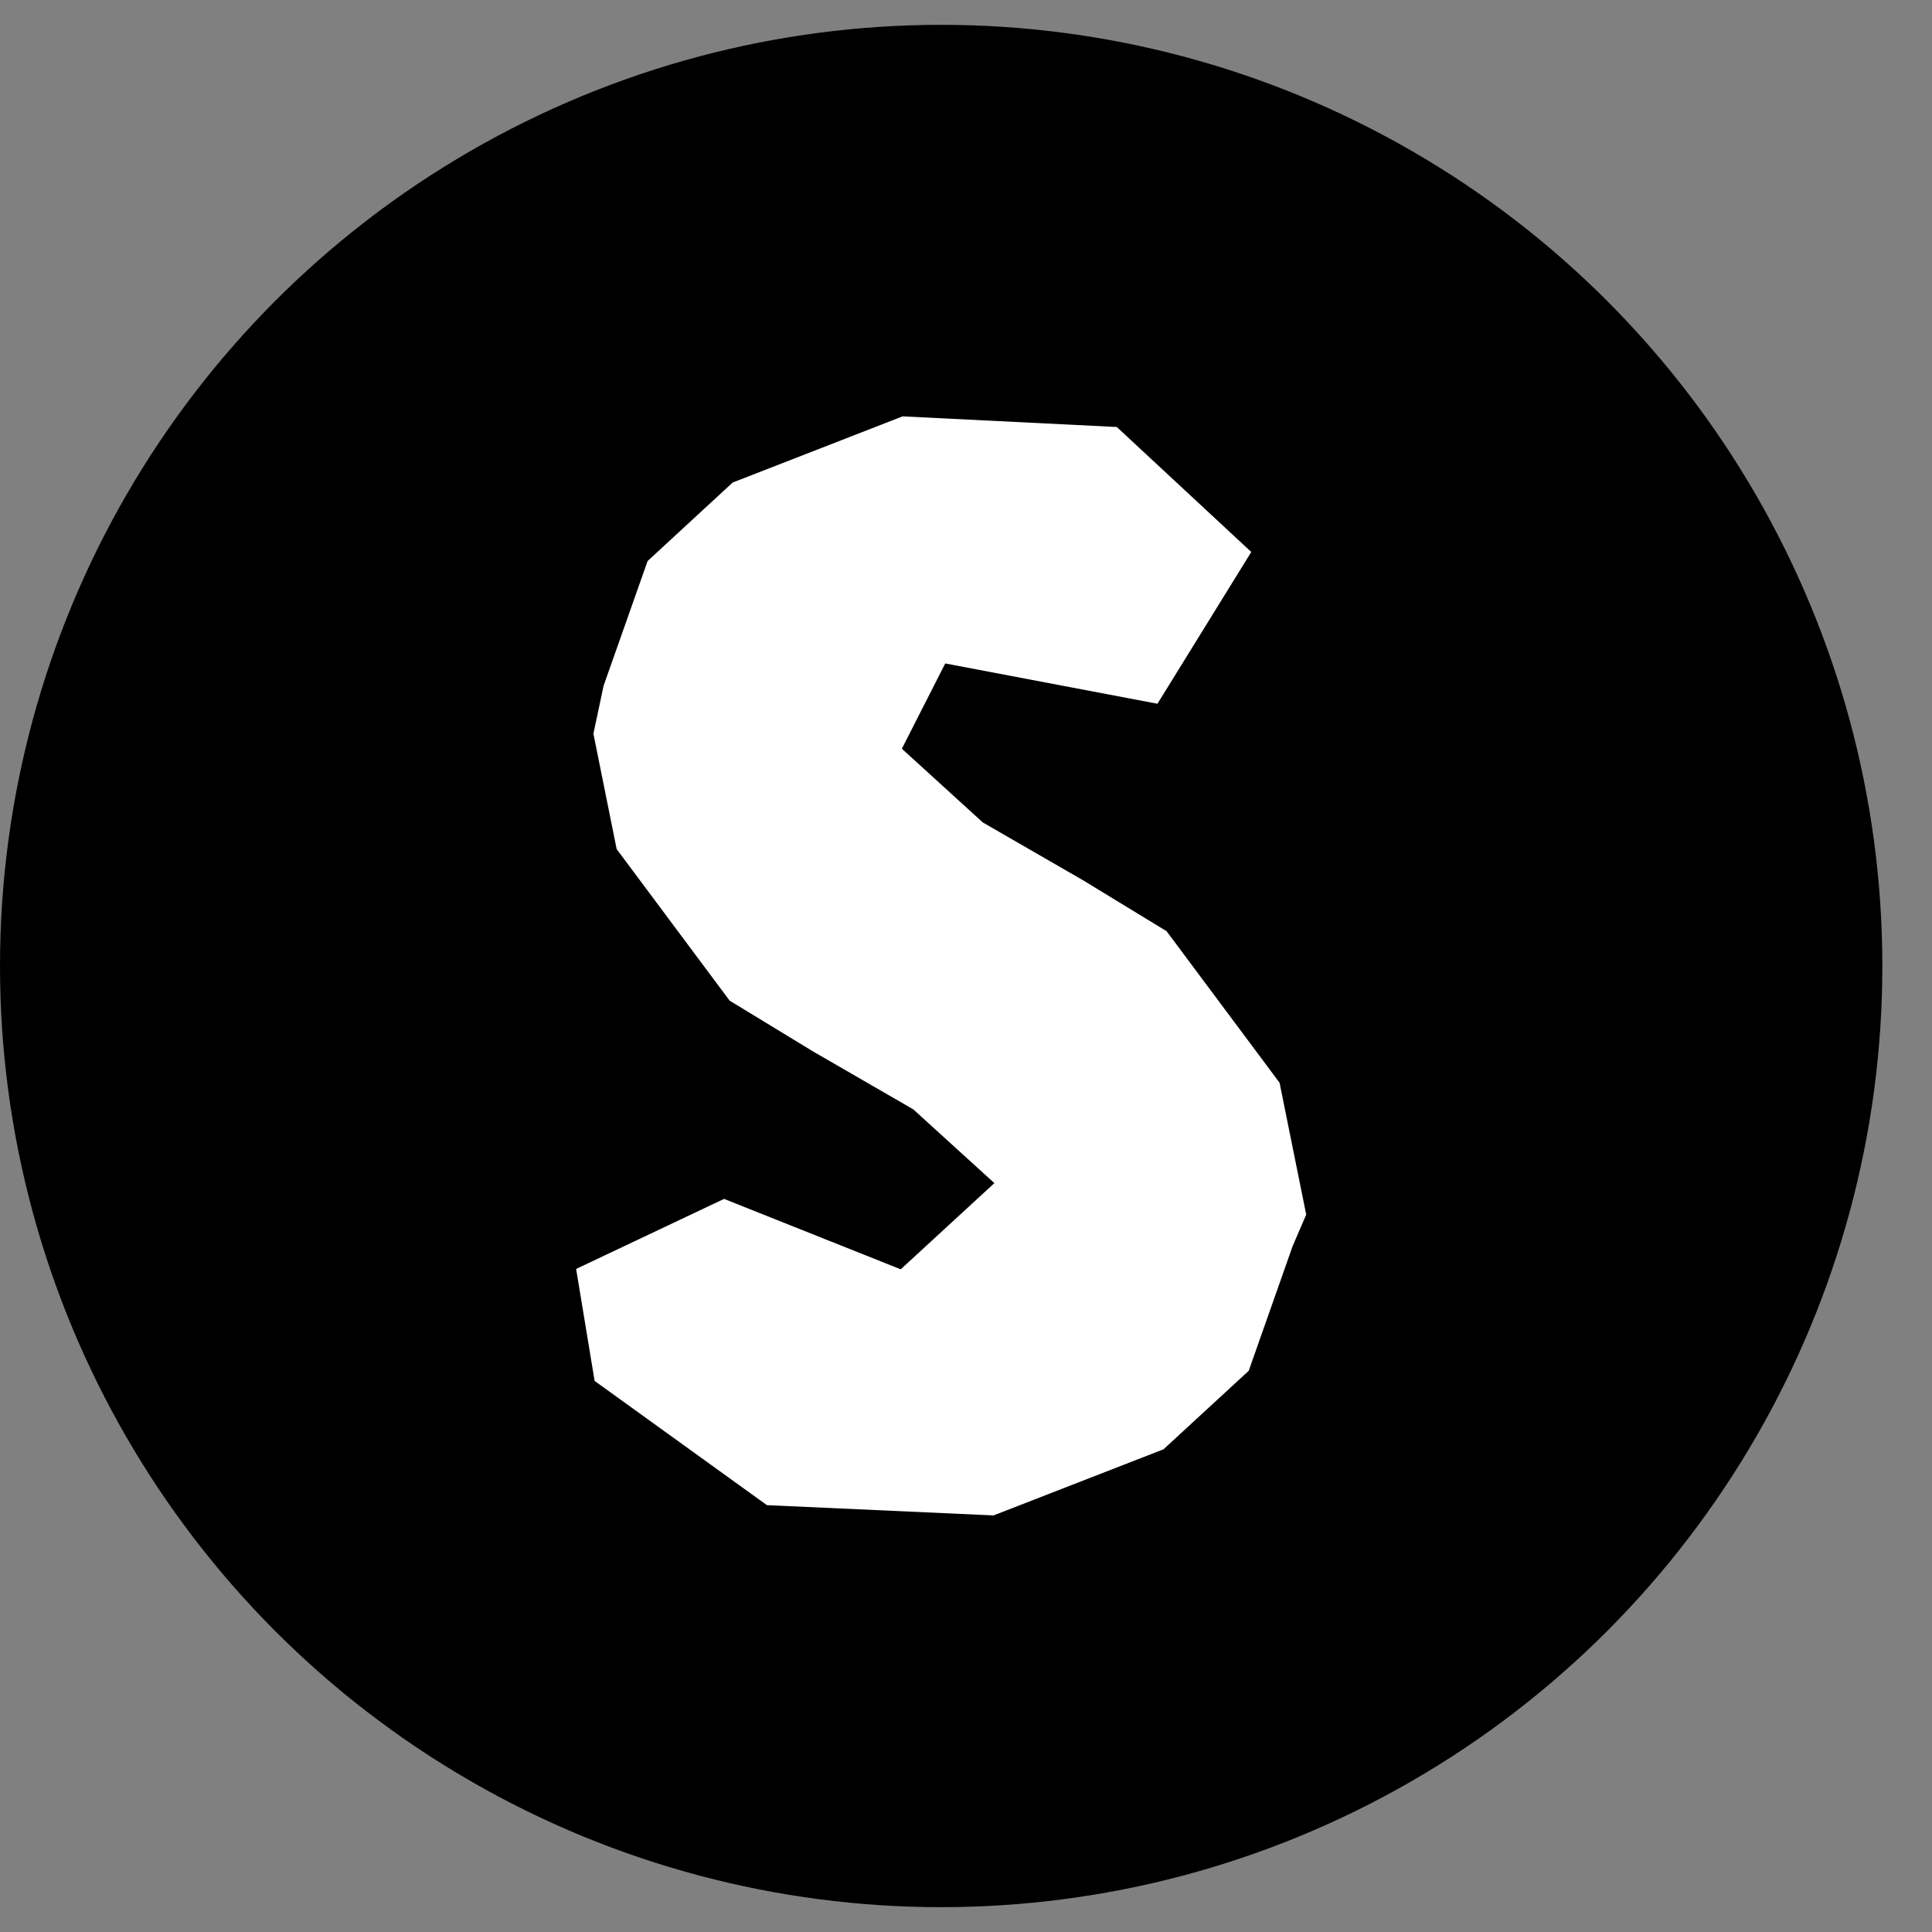
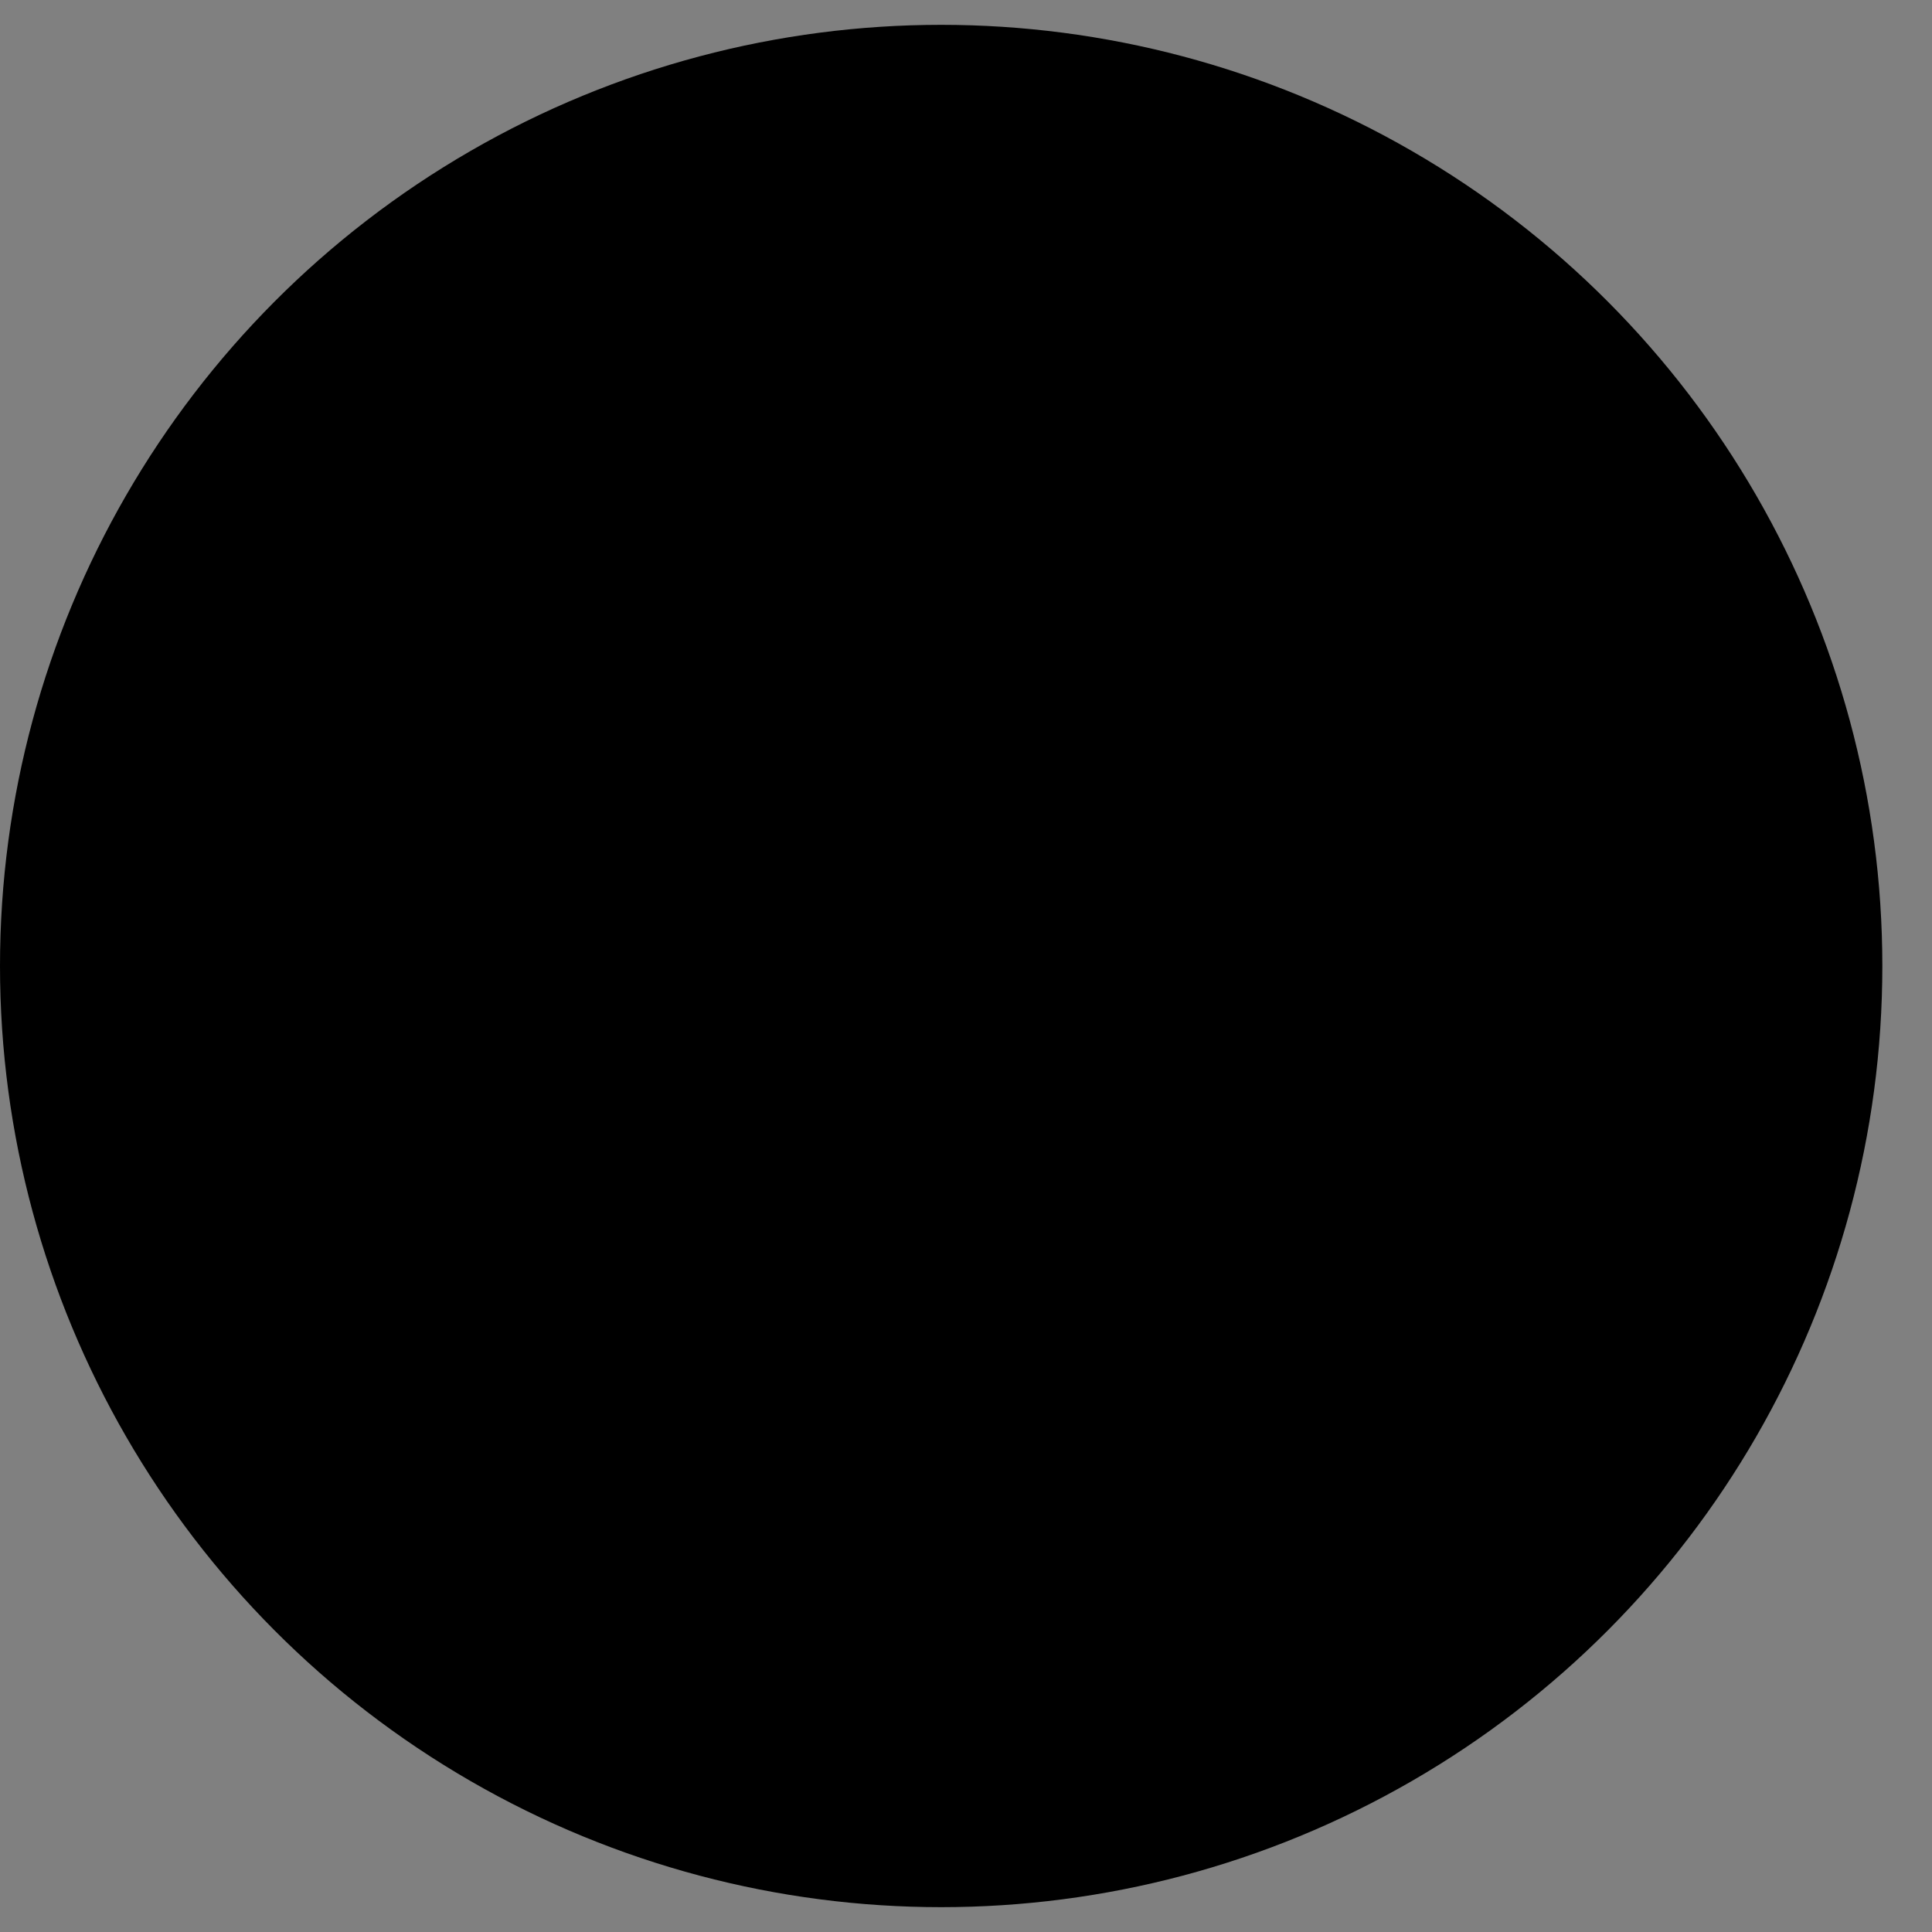
<svg xmlns="http://www.w3.org/2000/svg" id="Calque_1" data-name="Calque 1" viewBox="0 0 256 256">
  <rect x="0" y="0" width="256" height="256" fill="#808080" stroke="none" />
  <defs>
    <style>
      .cls-1 {
        fill: #fff;
      }
    </style>
  </defs>
  <circle cx="124.71" cy="128" r="124.71" />
-   <polygon class="cls-1" points="165.46 181.64 171.28 165.12 173.08 160.94 169.55 143.47 154.58 123.39 143.49 116.63 130.23 108.98 119.5 99.21 125.25 87.91 153.37 93.25 165.8 73.14 147.98 56.58 119.6 55.17 97.08 63.94 85.81 74.34 79.98 90.86 78.63 97.22 81.71 112.51 96.68 132.59 107.78 139.35 121.02 147 131.76 156.77 119.35 168.19 95.94 158.86 76.34 168.14 78.79 182.98 101.62 199.44 131.65 200.8 154.17 192.04 165.46 181.64" />
</svg>